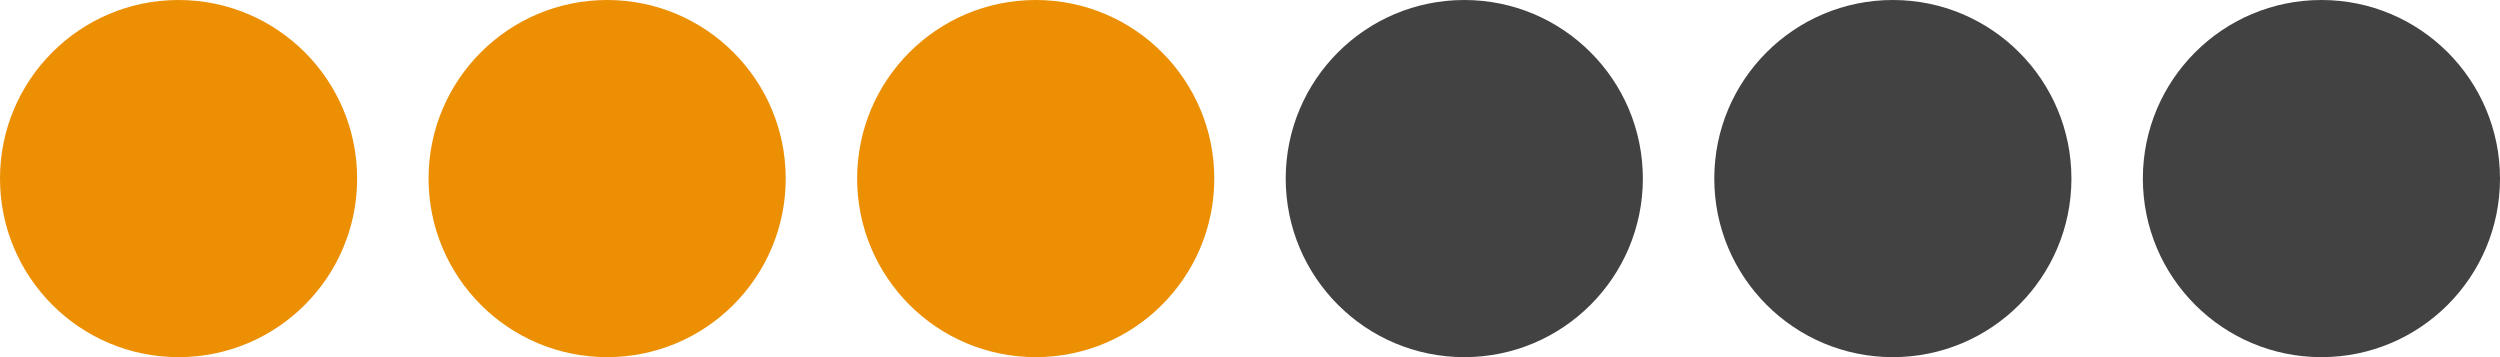
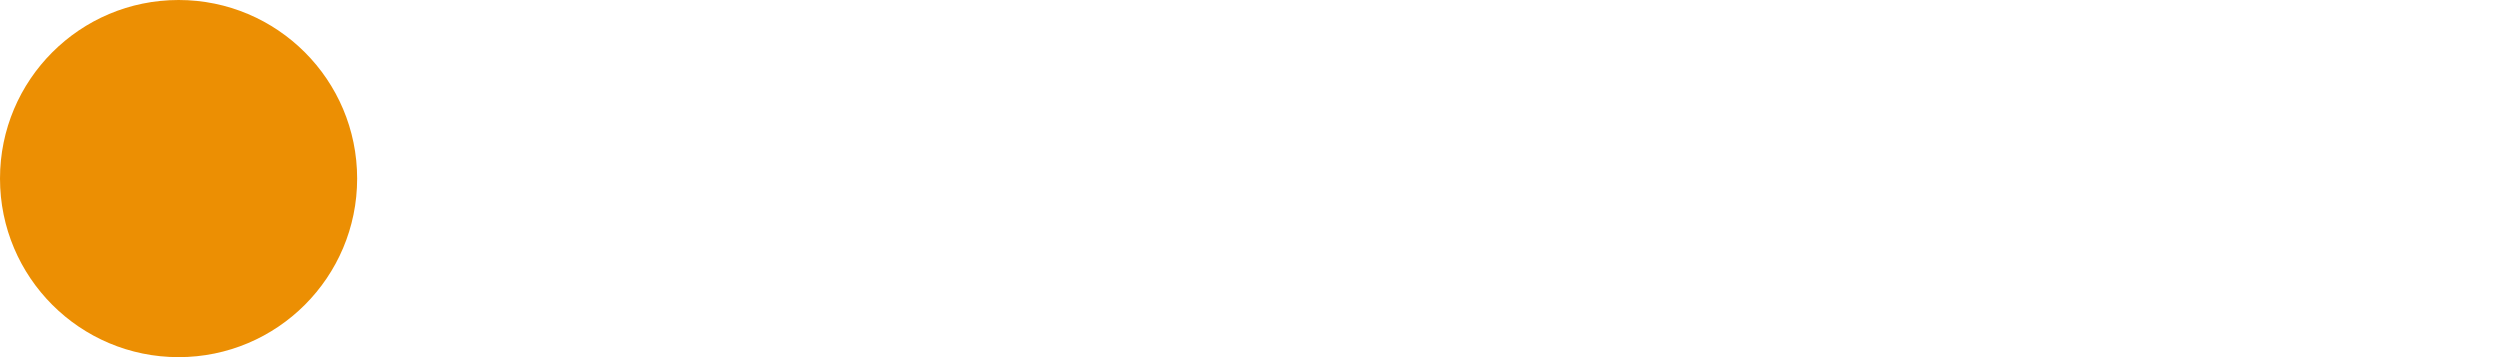
<svg xmlns="http://www.w3.org/2000/svg" width="70" height="10" viewBox="0 0 70 10" fill="none">
  <circle cx="5" cy="5" r="5" fill="#EC8F03" />
-   <circle cx="17" cy="5" r="5" fill="#EC8F03" />
-   <circle cx="29" cy="5" r="5" fill="#EC8F03" />
-   <circle cx="41" cy="5" r="5" fill="#424242" />
-   <circle cx="53" cy="5" r="5" fill="#424242" />
-   <circle cx="65" cy="5" r="5" fill="#424242" />
</svg>